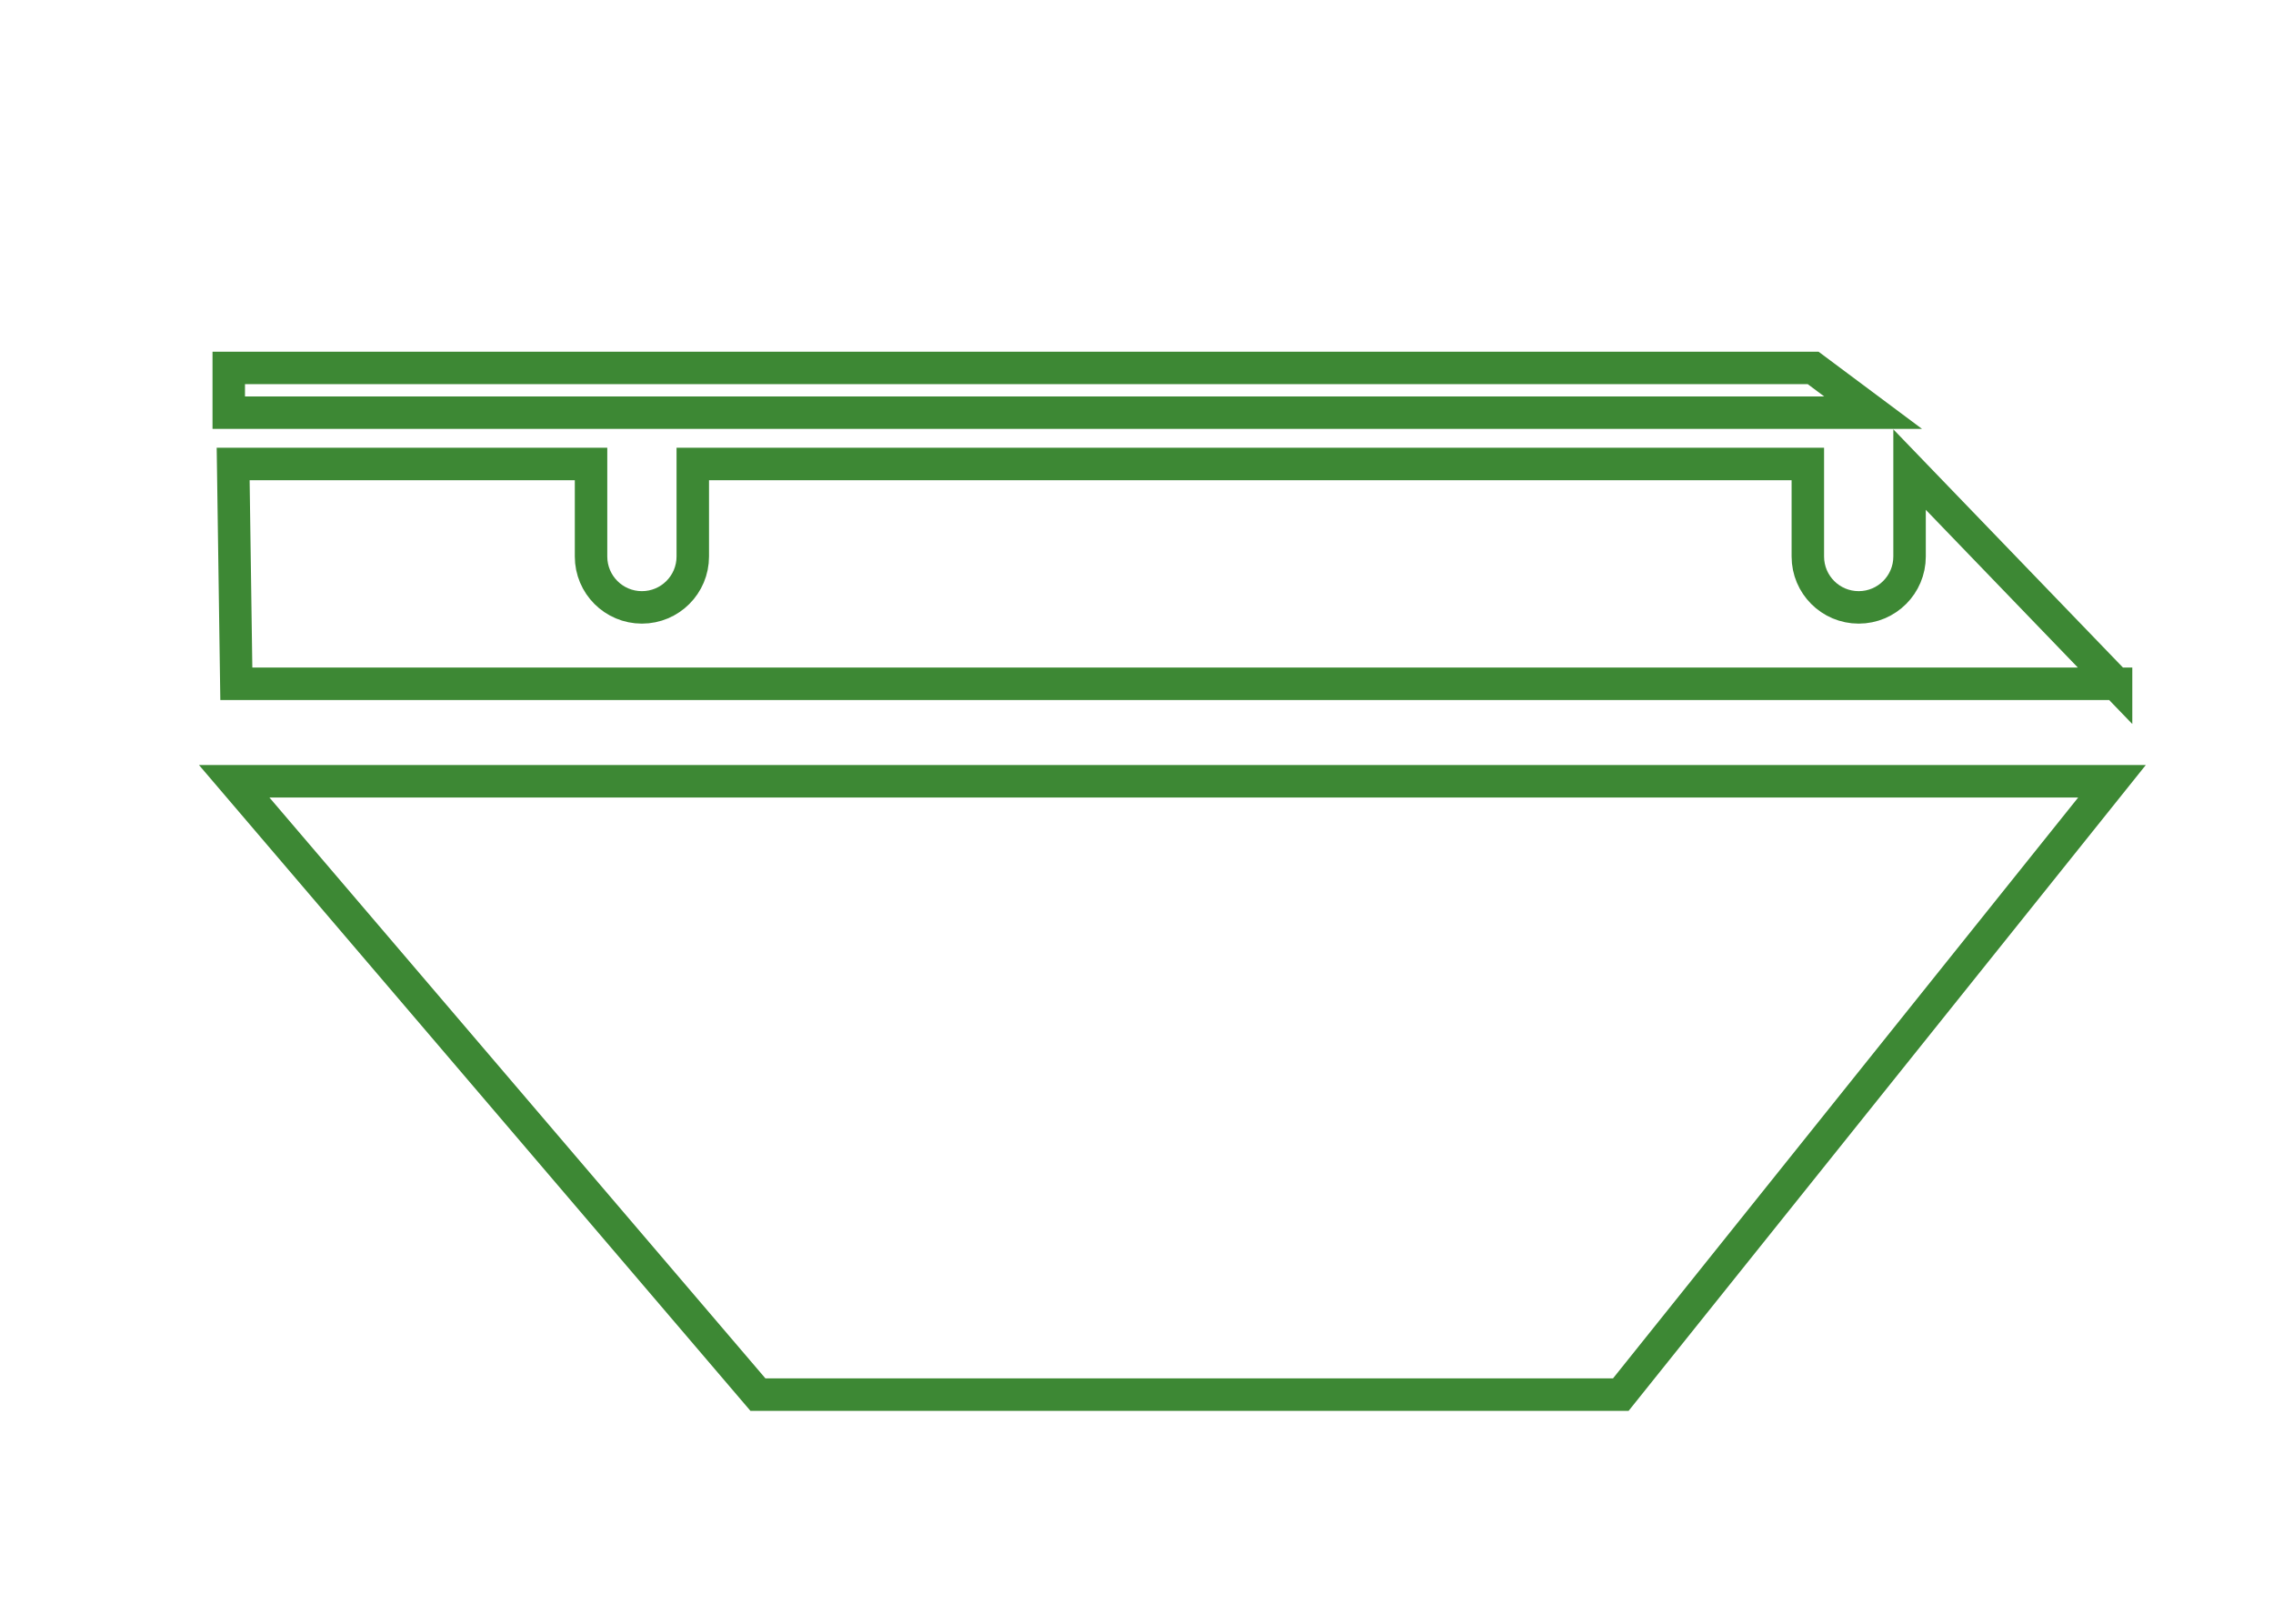
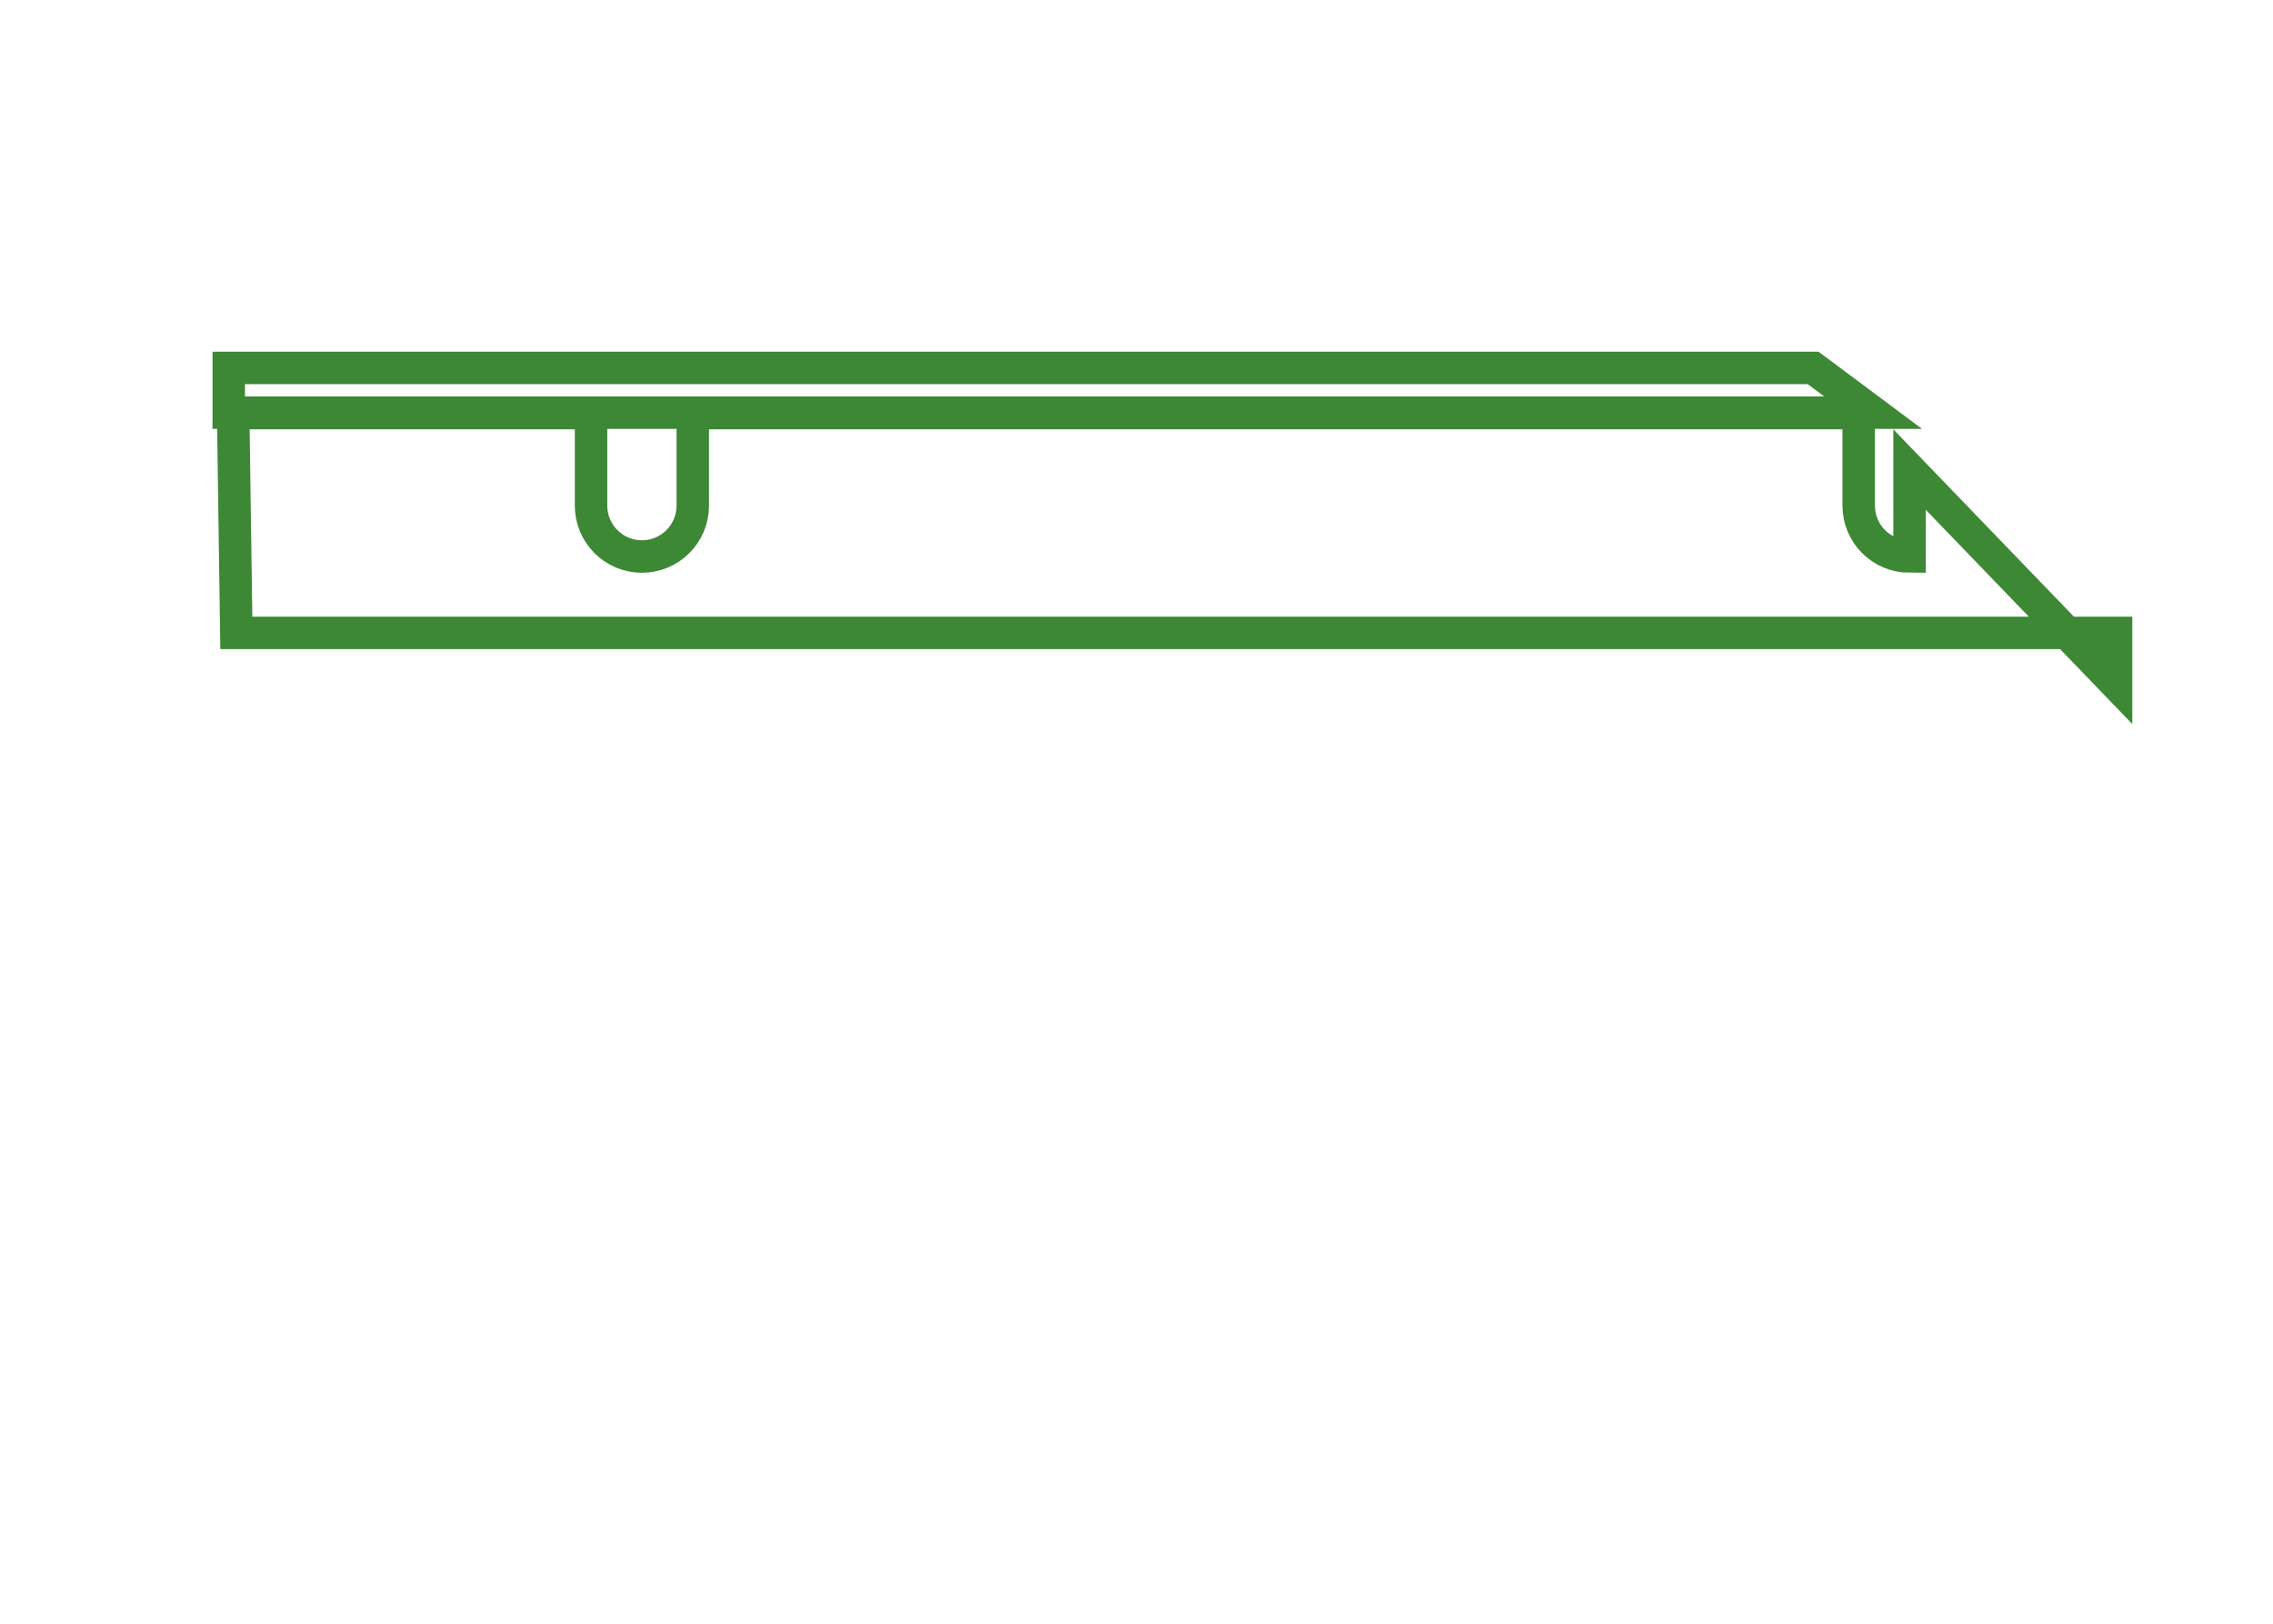
<svg xmlns="http://www.w3.org/2000/svg" version="1.1" id="Layer_1" x="0px" y="0px" width="140px" height="100px" viewBox="0 0 140 100" enable-background="new 0 0 140 100" xml:space="preserve">
  <g>
-     <path fill="none" stroke="#3D8834" stroke-width="2" stroke-miterlimit="10" d="M130.334,42.112l-12.719-13.193v5.355   c0,1.73-1.403,3.133-3.133,3.133c-1.732,0-3.133-1.403-3.133-3.133v-5.7H42.67v5.7c0,1.73-1.403,3.133-3.134,3.133   c-1.73,0-3.132-1.403-3.132-3.133v-5.7H14.361l0.195,13.537H130.334z" />
+     <path fill="none" stroke="#3D8834" stroke-width="2" stroke-miterlimit="10" d="M130.334,42.112l-12.719-13.193v5.355   c-1.732,0-3.133-1.403-3.133-3.133v-5.7H42.67v5.7c0,1.73-1.403,3.133-3.134,3.133   c-1.73,0-3.132-1.403-3.132-3.133v-5.7H14.361l0.195,13.537H130.334z" />
    <polygon fill="none" stroke="#3D8834" stroke-width="2" stroke-miterlimit="10" points="111.676,22.659 14.089,22.659    14.089,25.415 115.371,25.415  " />
-     <polygon fill="none" stroke="#3D8834" stroke-width="2" stroke-miterlimit="10" points="46.682,85.888 99.831,85.888    130.084,48.114 14.424,48.114  " />
  </g>
</svg>